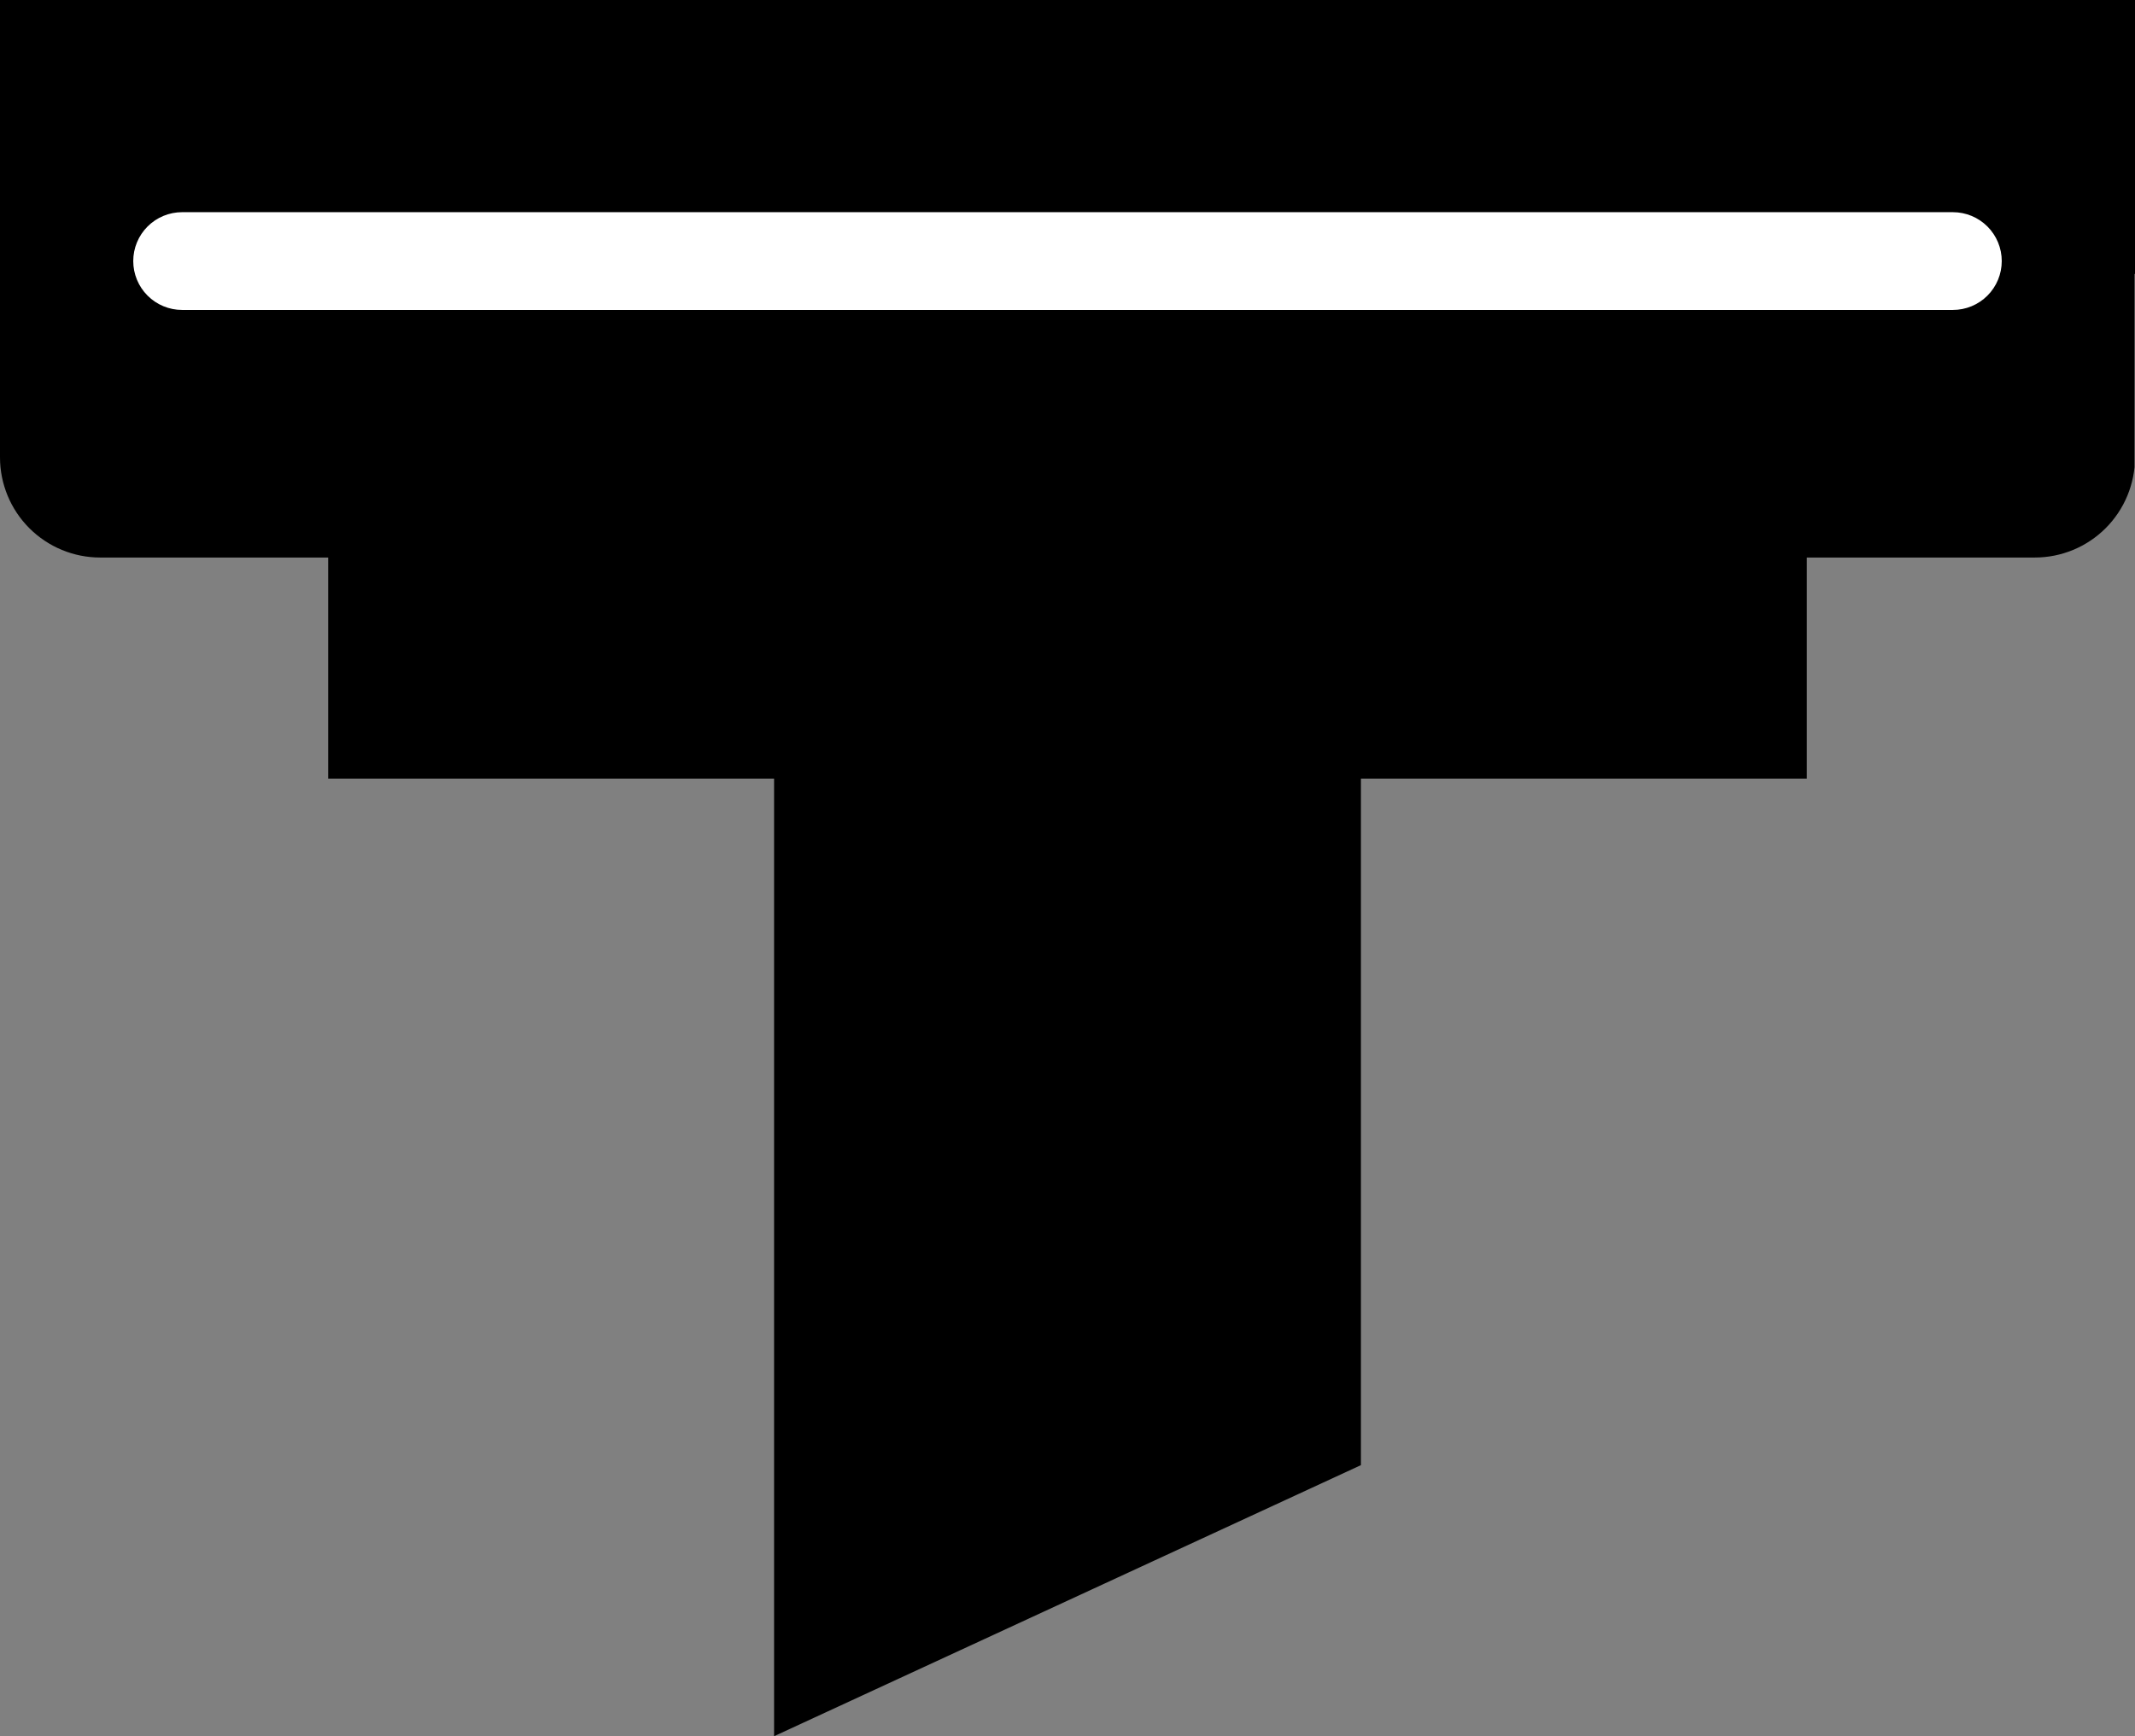
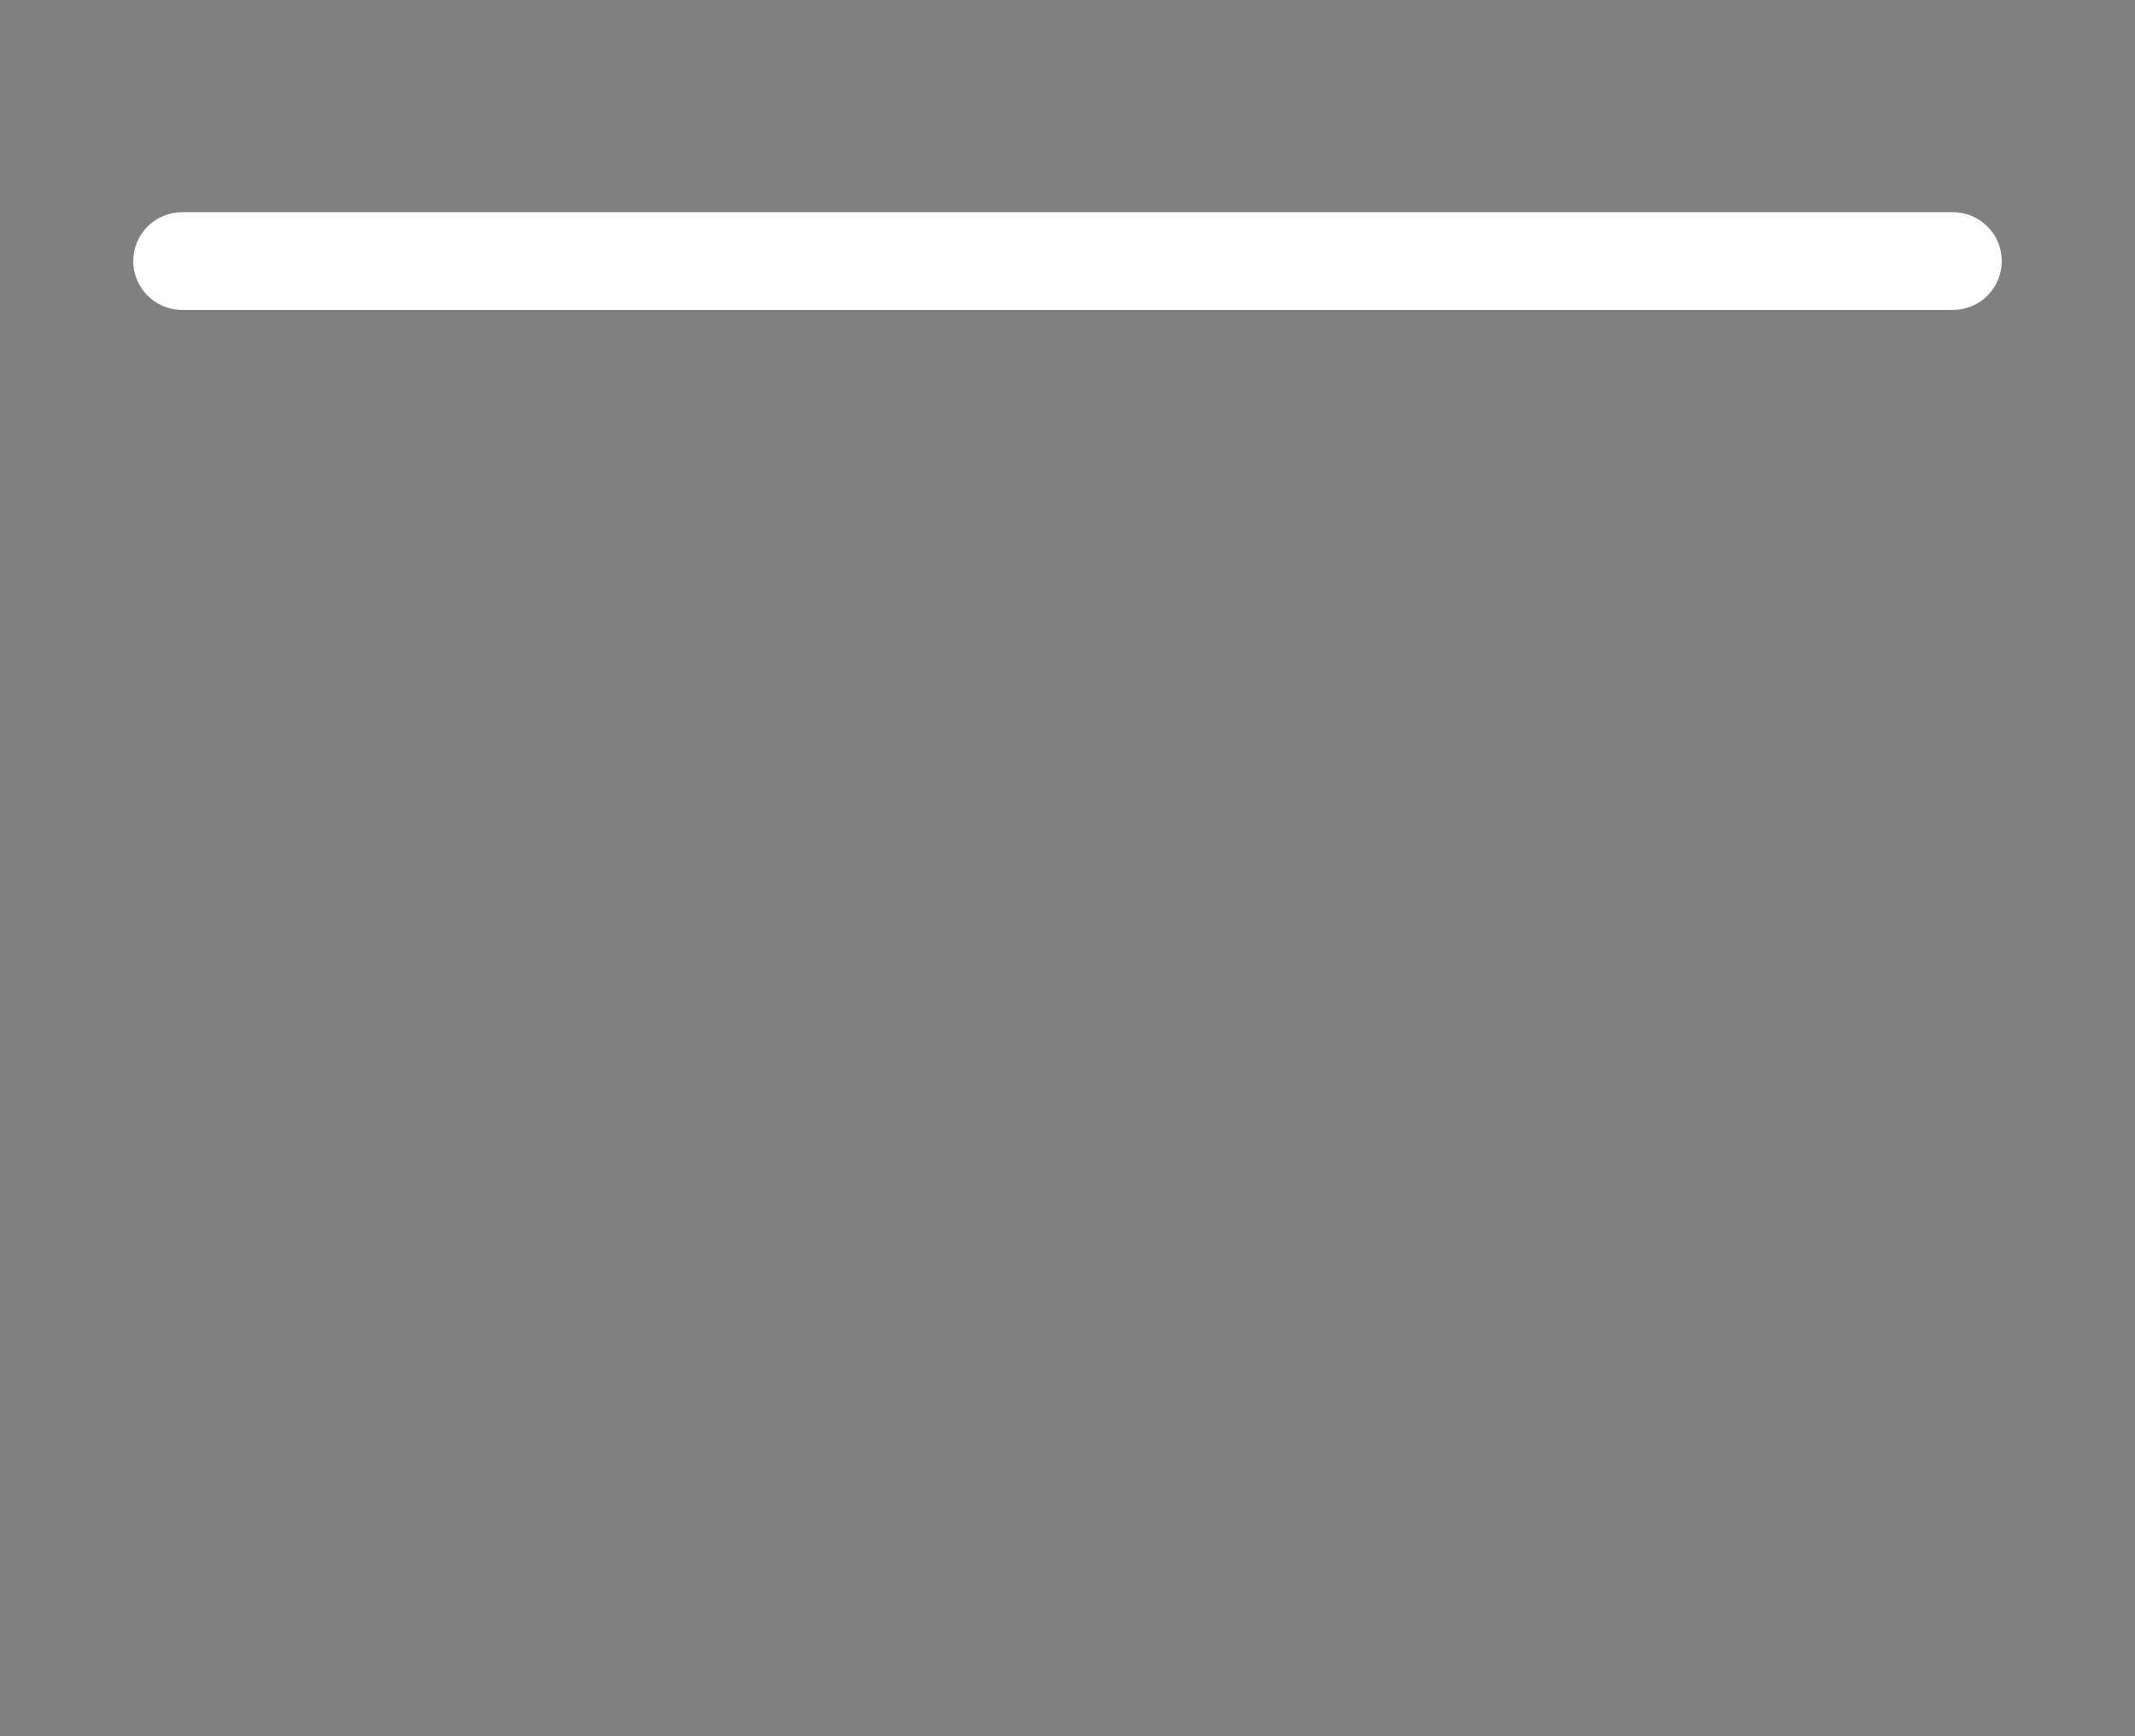
<svg xmlns="http://www.w3.org/2000/svg" xmlns:ns1="http://sodipodi.sourceforge.net/DTD/sodipodi-0.dtd" xmlns:ns2="http://www.inkscape.org/namespaces/inkscape" width="1022.781" zoomAndPan="magnify" viewBox="0 0 767.086 623.867" height="831.823" preserveAspectRatio="xMidYMid" version="1.0" id="svg20" ns1:docname="2.svg">
  <rect x="0" y="0" width="767.086" height="623.867" fill="#808080" stroke="none" />
  <ns1:namedview id="namedview20" pagecolor="#ffffff" bordercolor="#000000" borderopacity="0.25" ns2:showpageshadow="2" ns2:pageopacity="0.0" ns2:pagecheckerboard="0" ns2:deskcolor="#d1d1d1" />
  <defs id="defs10">
    <clipPath id="e4c8d2d5b2">
-       <path d="M 118.82,154.039 H 650.094 V 279.777 H 118.82 Z m 0,0" clip-rule="nonzero" id="path1" />
-     </clipPath>
+       </clipPath>
    <clipPath id="a10423e643">
-       <path d="M 279.035,254.895 H 489.879 V 624 H 279.035 Z m 0,0" clip-rule="nonzero" id="path2" />
-     </clipPath>
+       </clipPath>
    <clipPath id="5e7fafe48d">
-       <path d="M 0.914,0 H 768 V 200.336 H 0.914 Z m 0,0" clip-rule="nonzero" id="path6" />
+       <path d="M 0.914,0 H 768 V 200.336 H 0.914 m 0,0" clip-rule="nonzero" id="path6" />
    </clipPath>
    <clipPath id="68b963143c">
      <path d="M 36.914,0 H 732 c 9.547,0 18.703,3.793 25.457,10.543 C 764.207,17.297 768,26.453 768,36 v 128.336 c 0,9.551 -3.793,18.707 -10.543,25.457 -6.754,6.75 -15.91,10.543 -25.457,10.543 H 36.914 c -9.547,0 -18.703,-3.793 -25.457,-10.543 -6.75,-6.75 -10.543,-15.906 -10.543,-25.457 V 36 c 0,-9.547 3.793,-18.703 10.543,-25.457 C 18.211,3.793 27.367,0 36.914,0 Z m 0,0" clip-rule="nonzero" id="path7" />
    </clipPath>
    <clipPath id="ccec2c7e60">
-       <path d="M 0.914,0 H 768 V 98.434 H 0.914 Z m 0,0" clip-rule="nonzero" id="path8" />
-     </clipPath>
+       </clipPath>
    <clipPath id="2961a4be54">
      <path d="M 48.789,76.242 H 720.129 V 111.371 H 48.789 Z m 0,0" clip-rule="nonzero" id="path9" />
    </clipPath>
    <clipPath id="aac0324049">
      <path d="M 66.352,76.242 H 702.562 c 4.656,0 9.125,1.848 12.418,5.145 3.297,3.293 5.145,7.762 5.145,12.418 0,4.66 -1.848,9.129 -5.145,12.422 -3.293,3.297 -7.762,5.145 -12.418,5.145 H 66.352 c -4.656,0 -9.125,-1.848 -12.418,-5.145 -3.297,-3.293 -5.145,-7.762 -5.145,-12.422 0,-4.656 1.848,-9.125 5.145,-12.418 3.293,-3.297 7.762,-5.145 12.418,-5.145 z m 0,0" clip-rule="nonzero" id="path10" />
    </clipPath>
  </defs>
  <g clip-path="url(#e4c8d2d5b2)" id="g11" transform="translate(-0.914)">
    <path fill="#000000" d="M 118.82,154.039 H 650.25 V 279.777 H 118.82 Z m 0,0" fill-opacity="1" fill-rule="nonzero" id="path11" />
  </g>
  <g clip-path="url(#a10423e643)" id="g12" transform="translate(-0.914)">
-     <path fill="#000000" d="M 279.035,254.895 H 489.879 V 526.467 L 279.035,623.867 Z" fill-opacity="1" fill-rule="nonzero" id="path12" ns1:nodetypes="ccccc" />
-   </g>
+     </g>
  <g clip-path="url(#5e7fafe48d)" id="g17" transform="translate(-0.914)">
    <g clip-path="url(#68b963143c)" id="g16">
-       <path fill="#000000" d="M 0.914,0 H 767.828 V 200.336 H 0.914 Z m 0,0" fill-opacity="1" fill-rule="nonzero" id="path15" />
-     </g>
+       </g>
  </g>
  <g clip-path="url(#ccec2c7e60)" id="g18" transform="translate(-0.914)">
    <path fill="#000000" d="M 0.914,0 H 768.012 V 98.434 H 0.914 Z m 0,0" fill-opacity="1" fill-rule="nonzero" id="path17" />
  </g>
  <g clip-path="url(#2961a4be54)" id="g20" transform="translate(-0.914)">
    <g clip-path="url(#aac0324049)" id="g19">
      <path fill="#ffffff" d="M 48.789,76.242 H 720.129 V 111.371 H 48.789 Z m 0,0" fill-opacity="1" fill-rule="nonzero" id="path18" />
    </g>
  </g>
</svg>